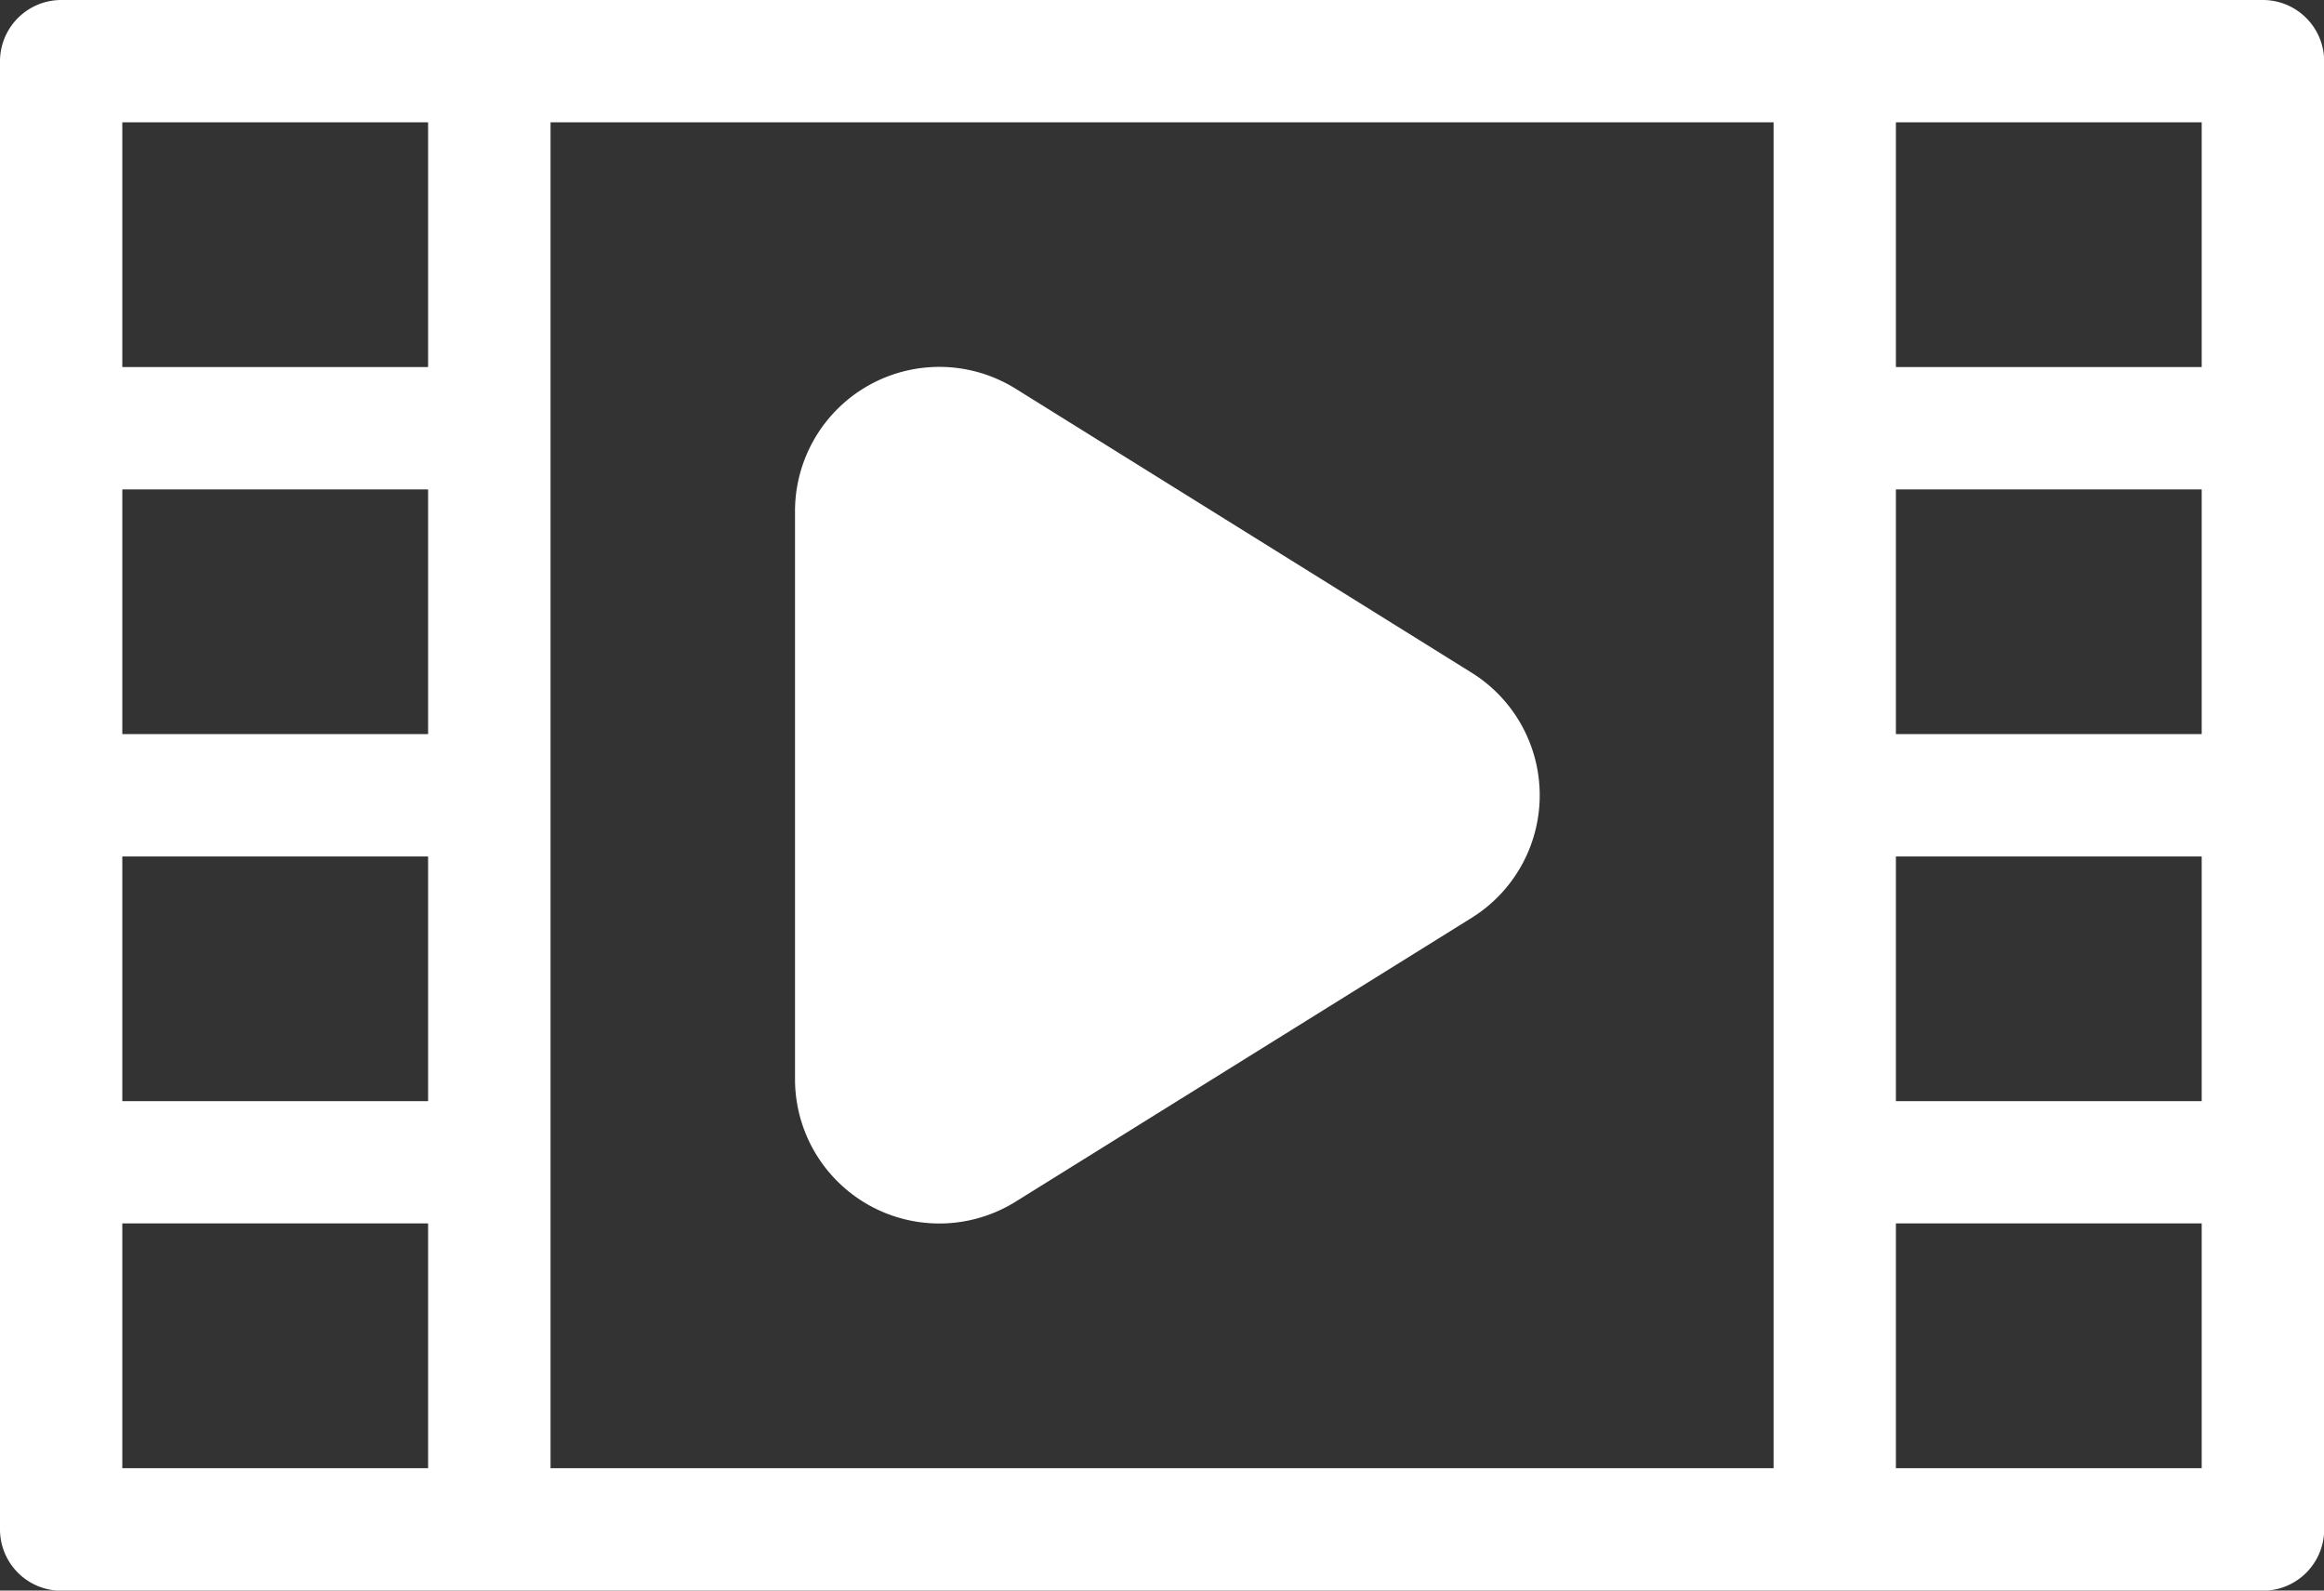
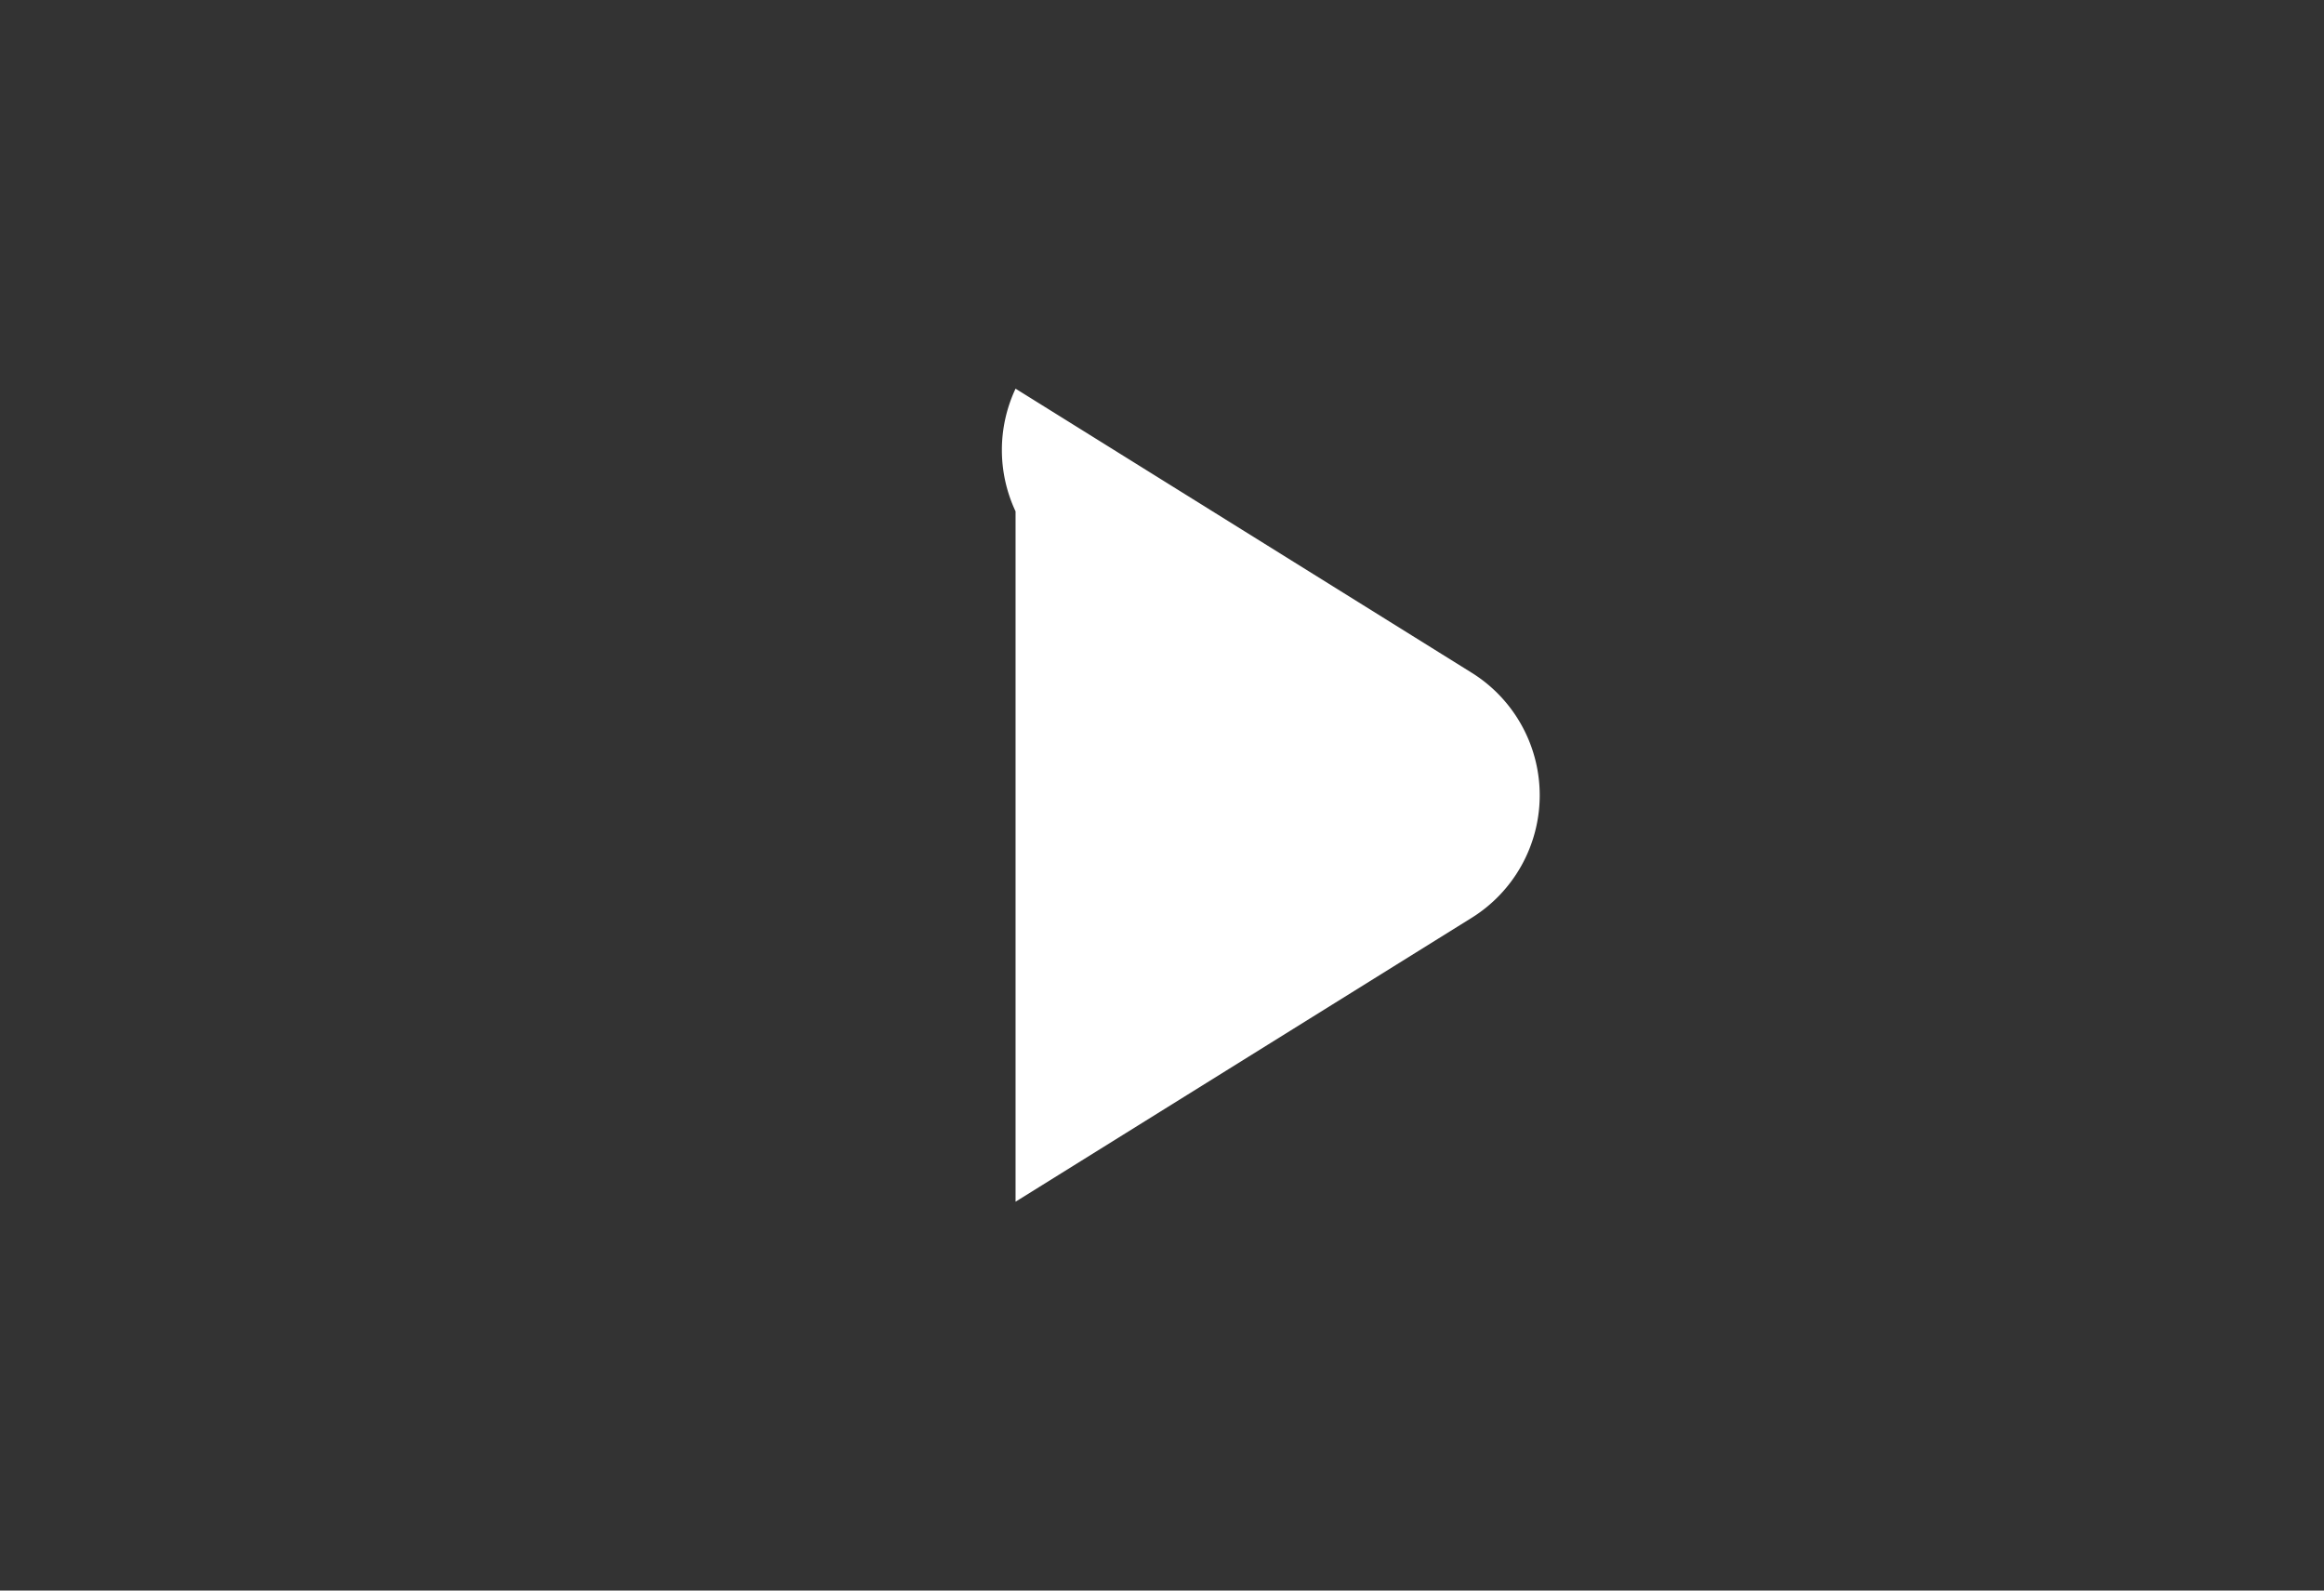
<svg xmlns="http://www.w3.org/2000/svg" width="64.416" height="44.074" viewBox="0 0 64.416 44.074">
  <rect x="0" y="0" width="64.416" height="44.074" fill="#333333" stroke="none" />
  <g id="Group_29" data-name="Group 29" transform="translate(-184 -5080)">
-     <path id="Polygon_7" data-name="Polygon 7" d="M11.671,5.458a4,4,0,0,1,6.792,0L26.329,18.1a4,4,0,0,1-3.4,6.113H7.2A4,4,0,0,1,3.8,18.1Z" transform="translate(230.249 5086.97) rotate(90)" fill="#fff" />
+     <path id="Polygon_7" data-name="Polygon 7" d="M11.671,5.458a4,4,0,0,1,6.792,0L26.329,18.1H7.2A4,4,0,0,1,3.8,18.1Z" transform="translate(230.249 5086.97) rotate(90)" fill="#fff" />
    <g id="_x37_7_Essential_Icons" transform="translate(184 5080)">
-       <path id="Video" d="M74.721,24H13.7A1.7,1.7,0,0,0,12,25.7V66.379a1.7,1.7,0,0,0,1.7,1.7H74.721a1.7,1.7,0,0,0,1.7-1.7V25.7A1.7,1.7,0,0,0,74.721,24ZM23.866,64.684H15.39V57.9h8.476Zm0-10.171H15.39V47.732h8.476Zm0-10.171H15.39V37.561h8.476Zm0-10.171H15.39V27.39h8.476ZM61.16,64.684h-33.9V27.39h33.9Zm11.866,0H64.55V57.9h8.476Zm0-10.171H64.55V47.732h8.476Zm0-10.171H64.55V37.561h8.476Zm0-10.171H64.55V27.39h8.476Z" transform="translate(-12 -24)" fill="#fff" />
-     </g>
+       </g>
  </g>
</svg>